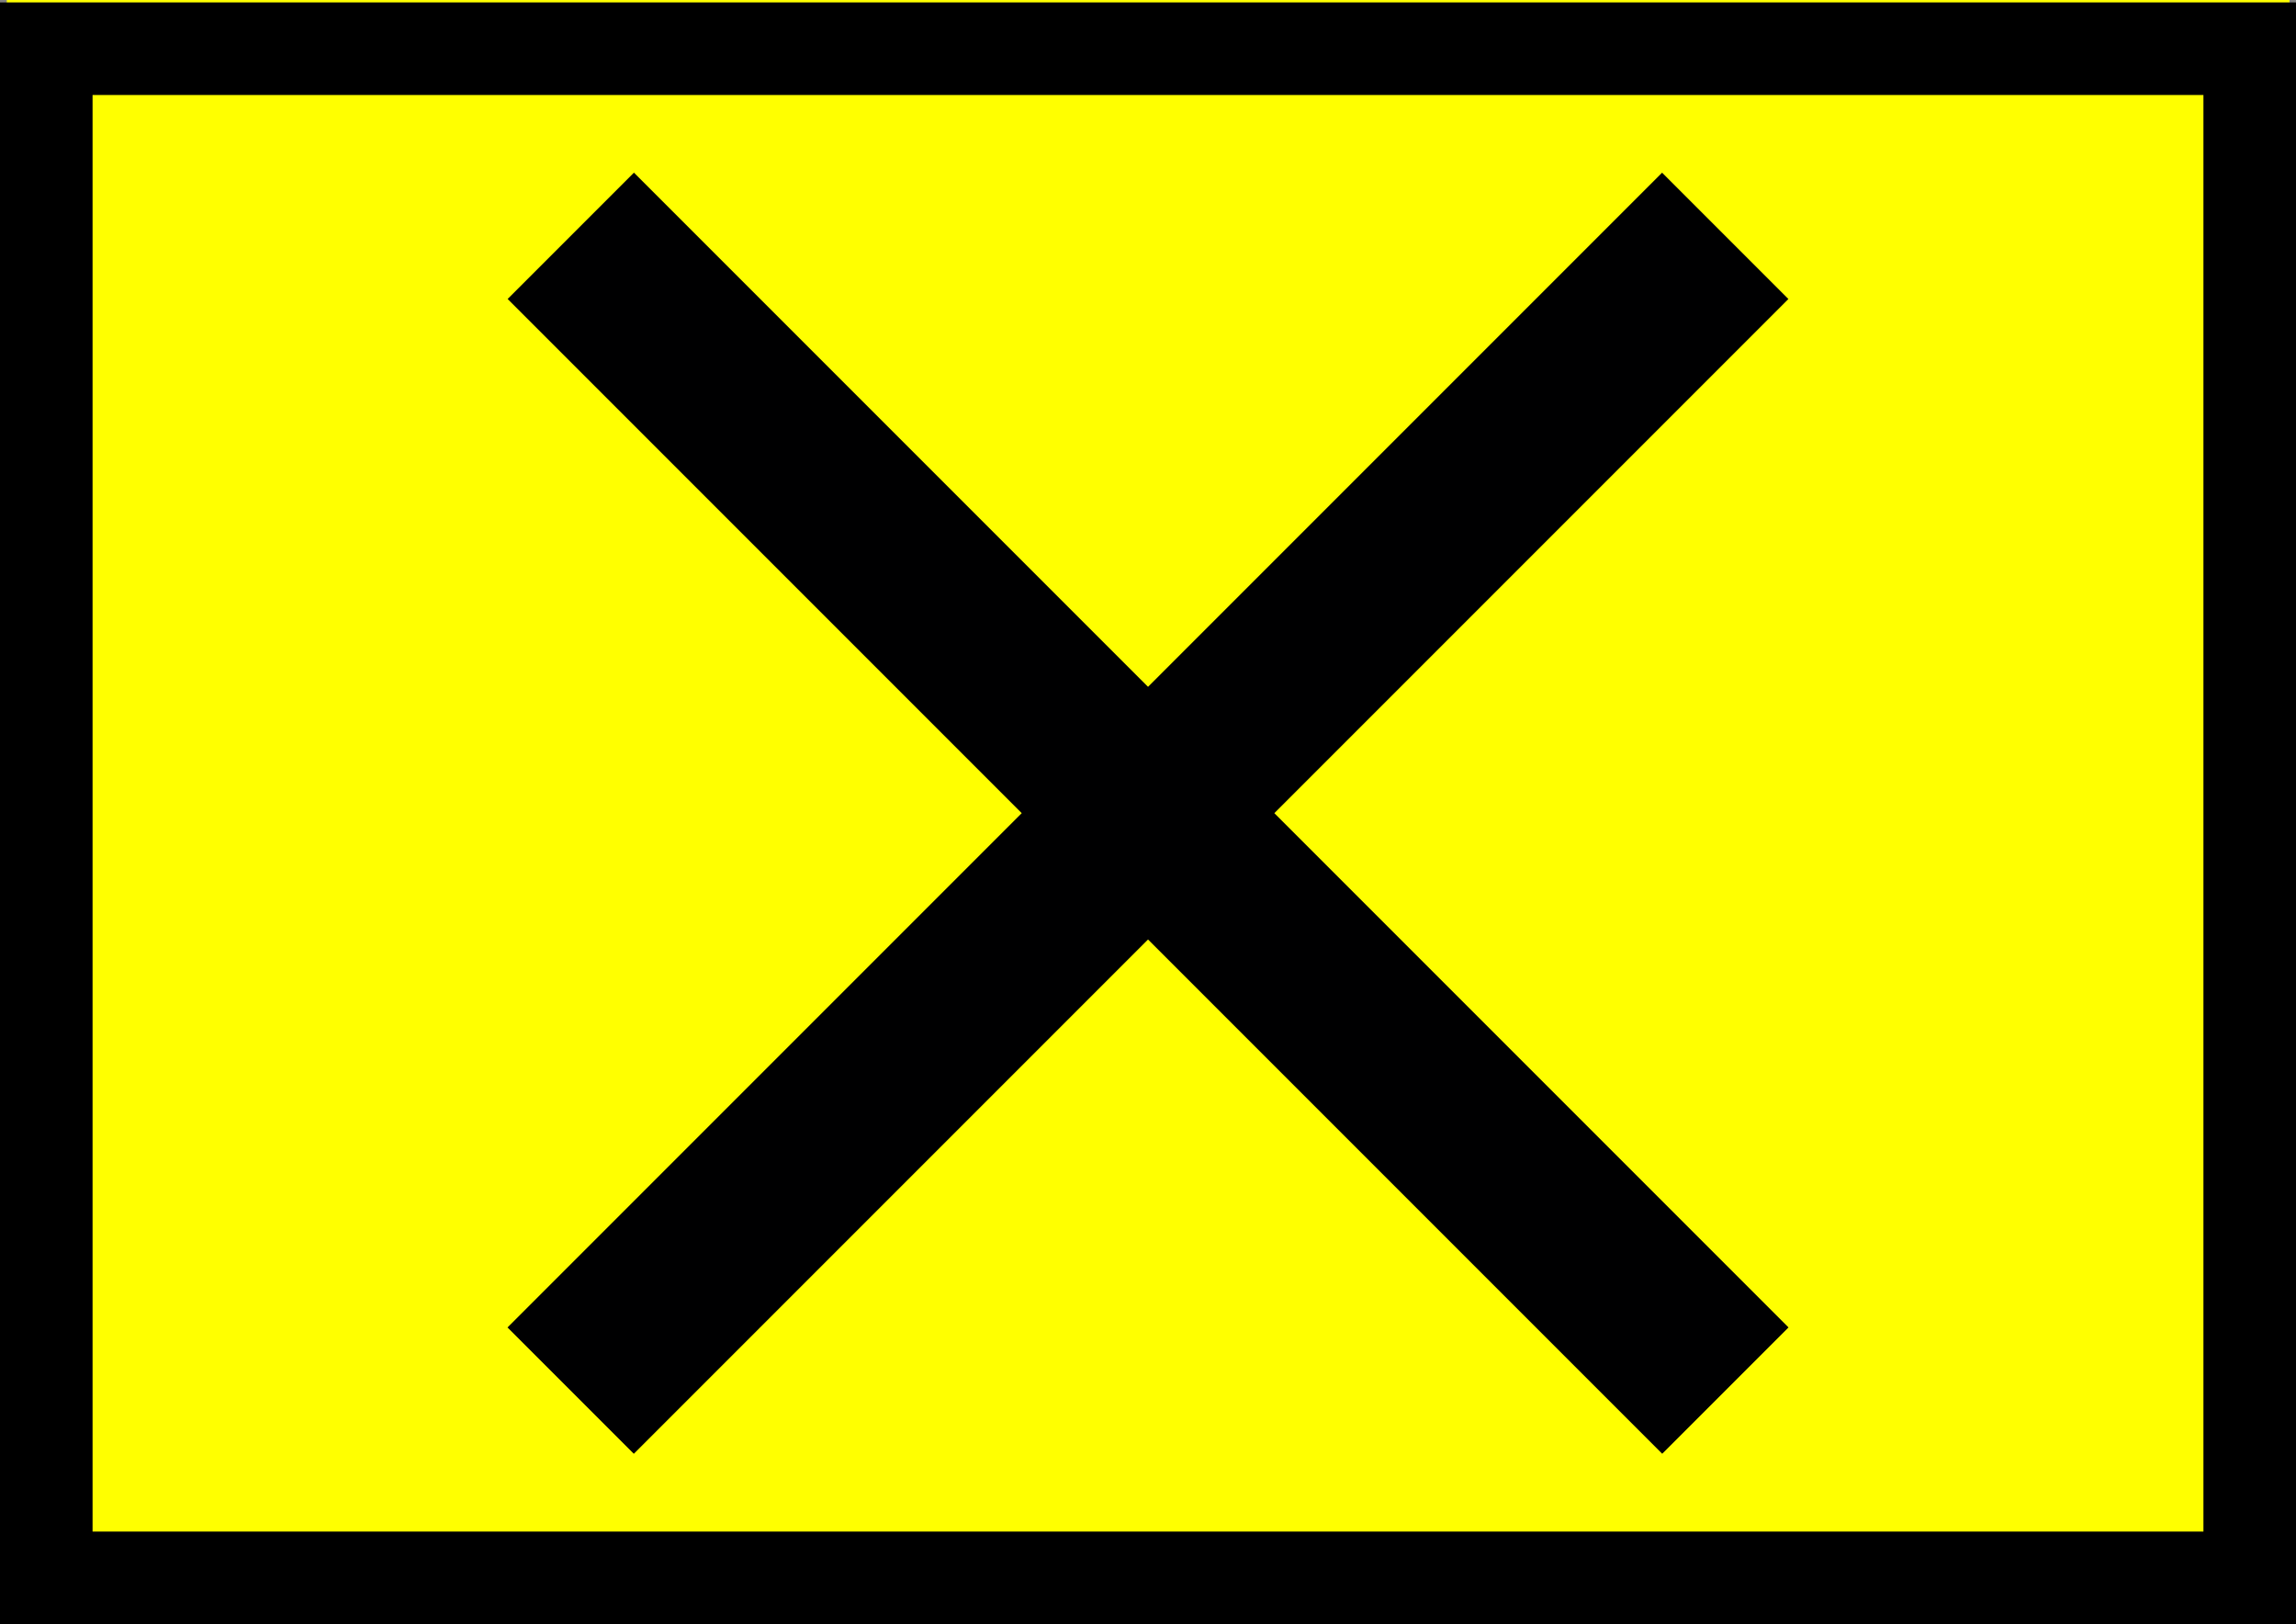
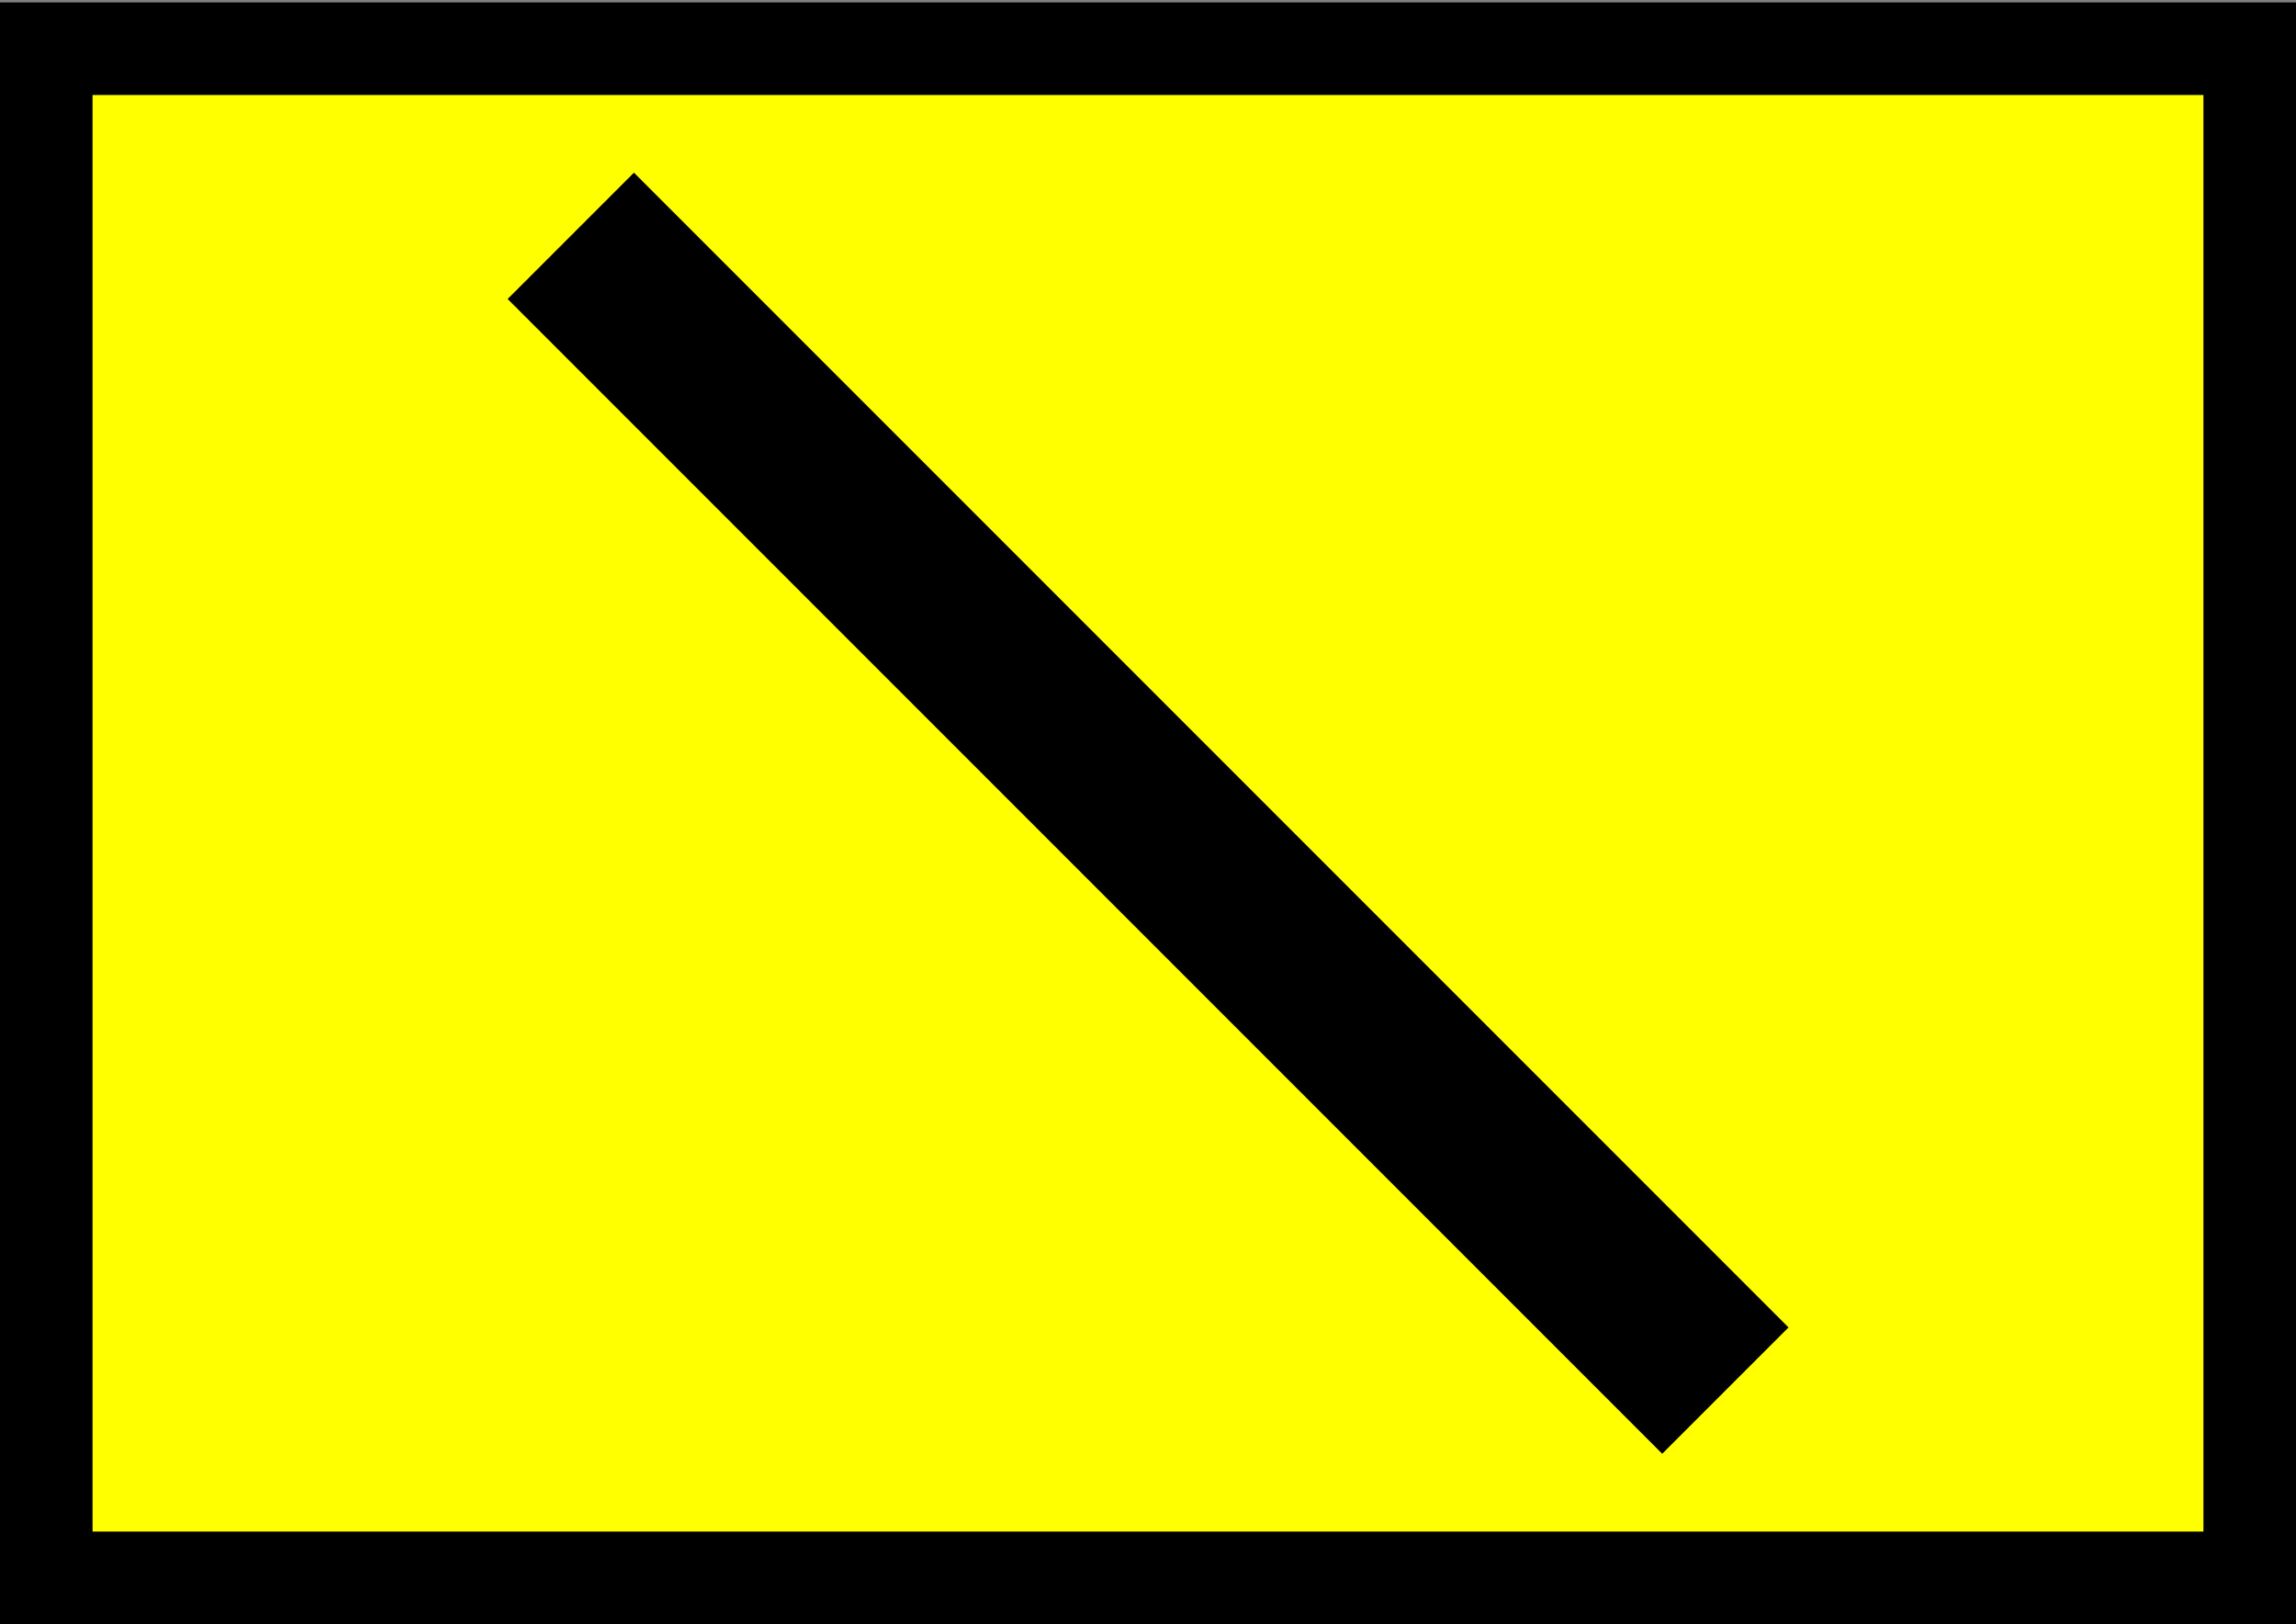
<svg xmlns="http://www.w3.org/2000/svg" id="uuid-7aafdd7c-d679-4702-98df-e10717223946" viewBox="0 0 95 67.19">
  <rect x="0" y="0" width="95" height="67.19" fill="#808080" stroke="none" />
  <defs>
    <style>.uuid-1ae6dbbc-9548-4fe2-89db-a223f99f42a8{fill:#000001;}.uuid-0ac3b546-a9b9-457b-84b6-20e76b126a39{fill:#ff0;}</style>
  </defs>
-   <rect class="uuid-0ac3b546-a9b9-457b-84b6-20e76b126a39" x=".28" width="94.45" height="66.71" />
  <rect class="uuid-0ac3b546-a9b9-457b-84b6-20e76b126a39" x=".28" y=".29" width="94.45" height="66.71" />
  <g>
    <path d="M91.17,3.93V63.36H3.83V3.93H91.17M95,.1H0V67.19H95V.1h0Z" />
    <g>
-       <rect class="uuid-1ae6dbbc-9548-4fe2-89db-a223f99f42a8" x="13.72" y="29.95" width="67.56" height="7.39" transform="translate(-9.88 43.44) rotate(-45)" />
      <rect class="uuid-1ae6dbbc-9548-4fe2-89db-a223f99f42a8" x="13.72" y="29.95" width="67.56" height="7.39" transform="translate(57.3 91.02) rotate(-135)" />
    </g>
  </g>
</svg>